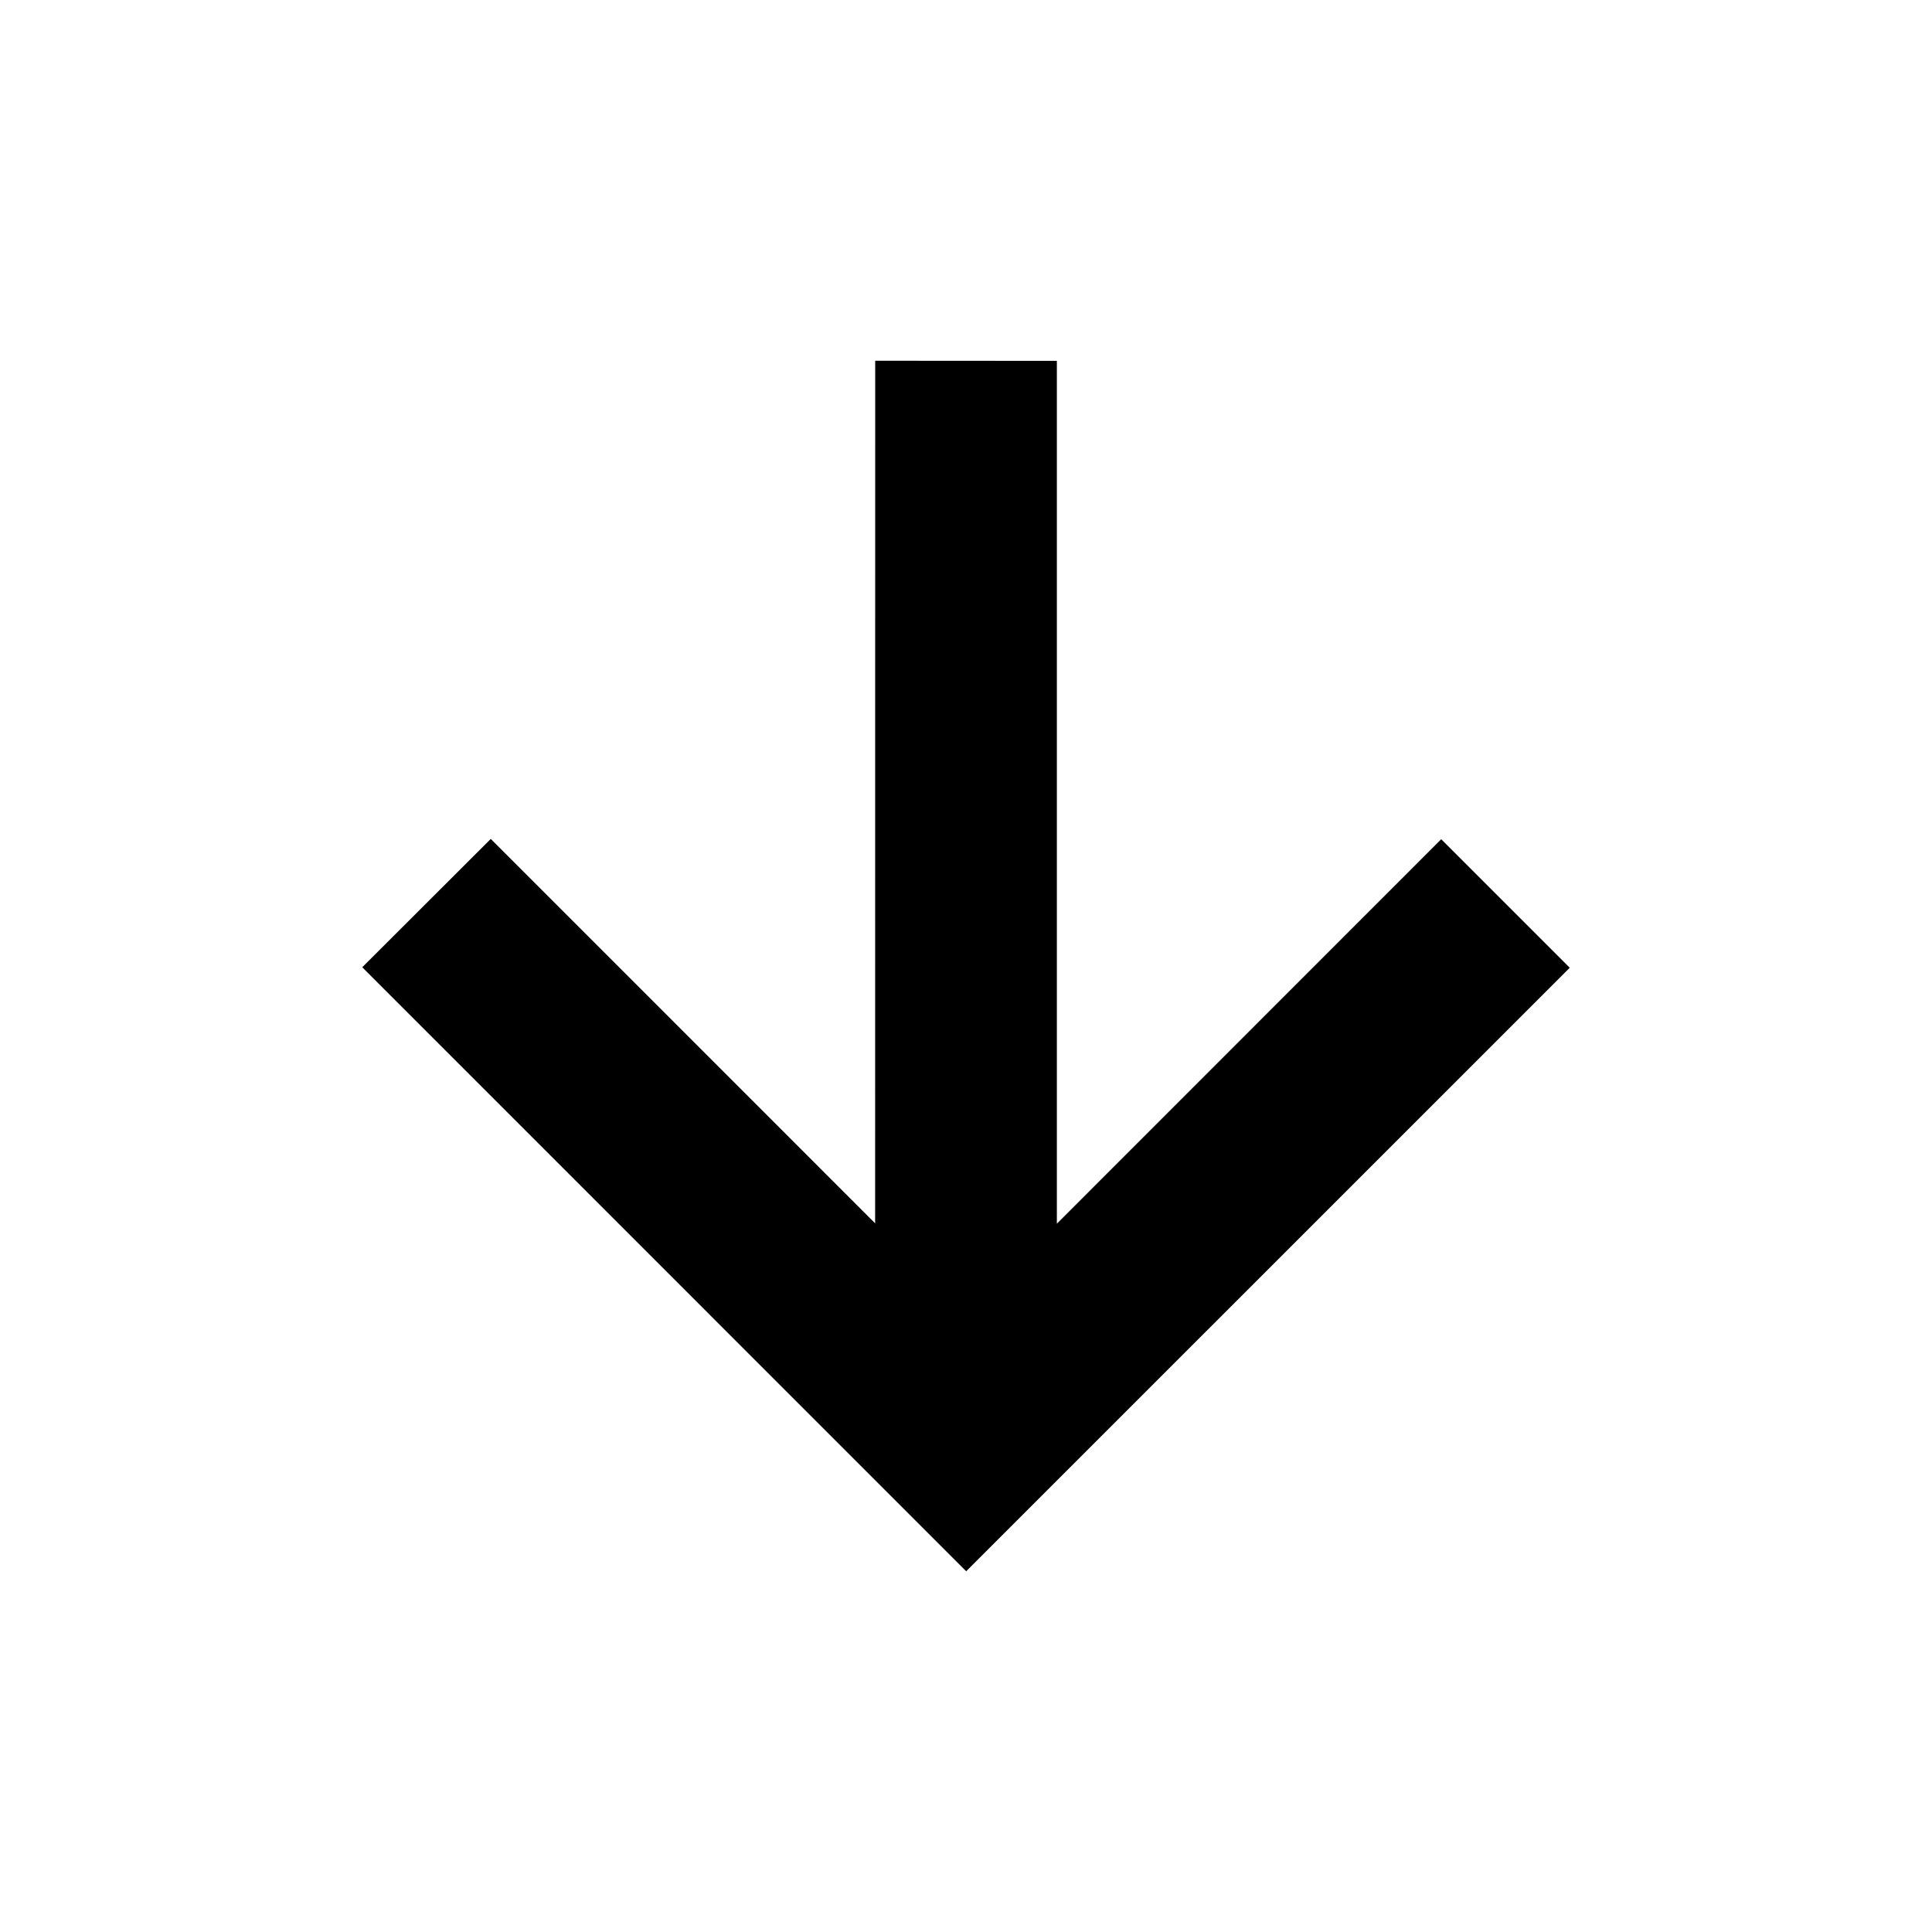
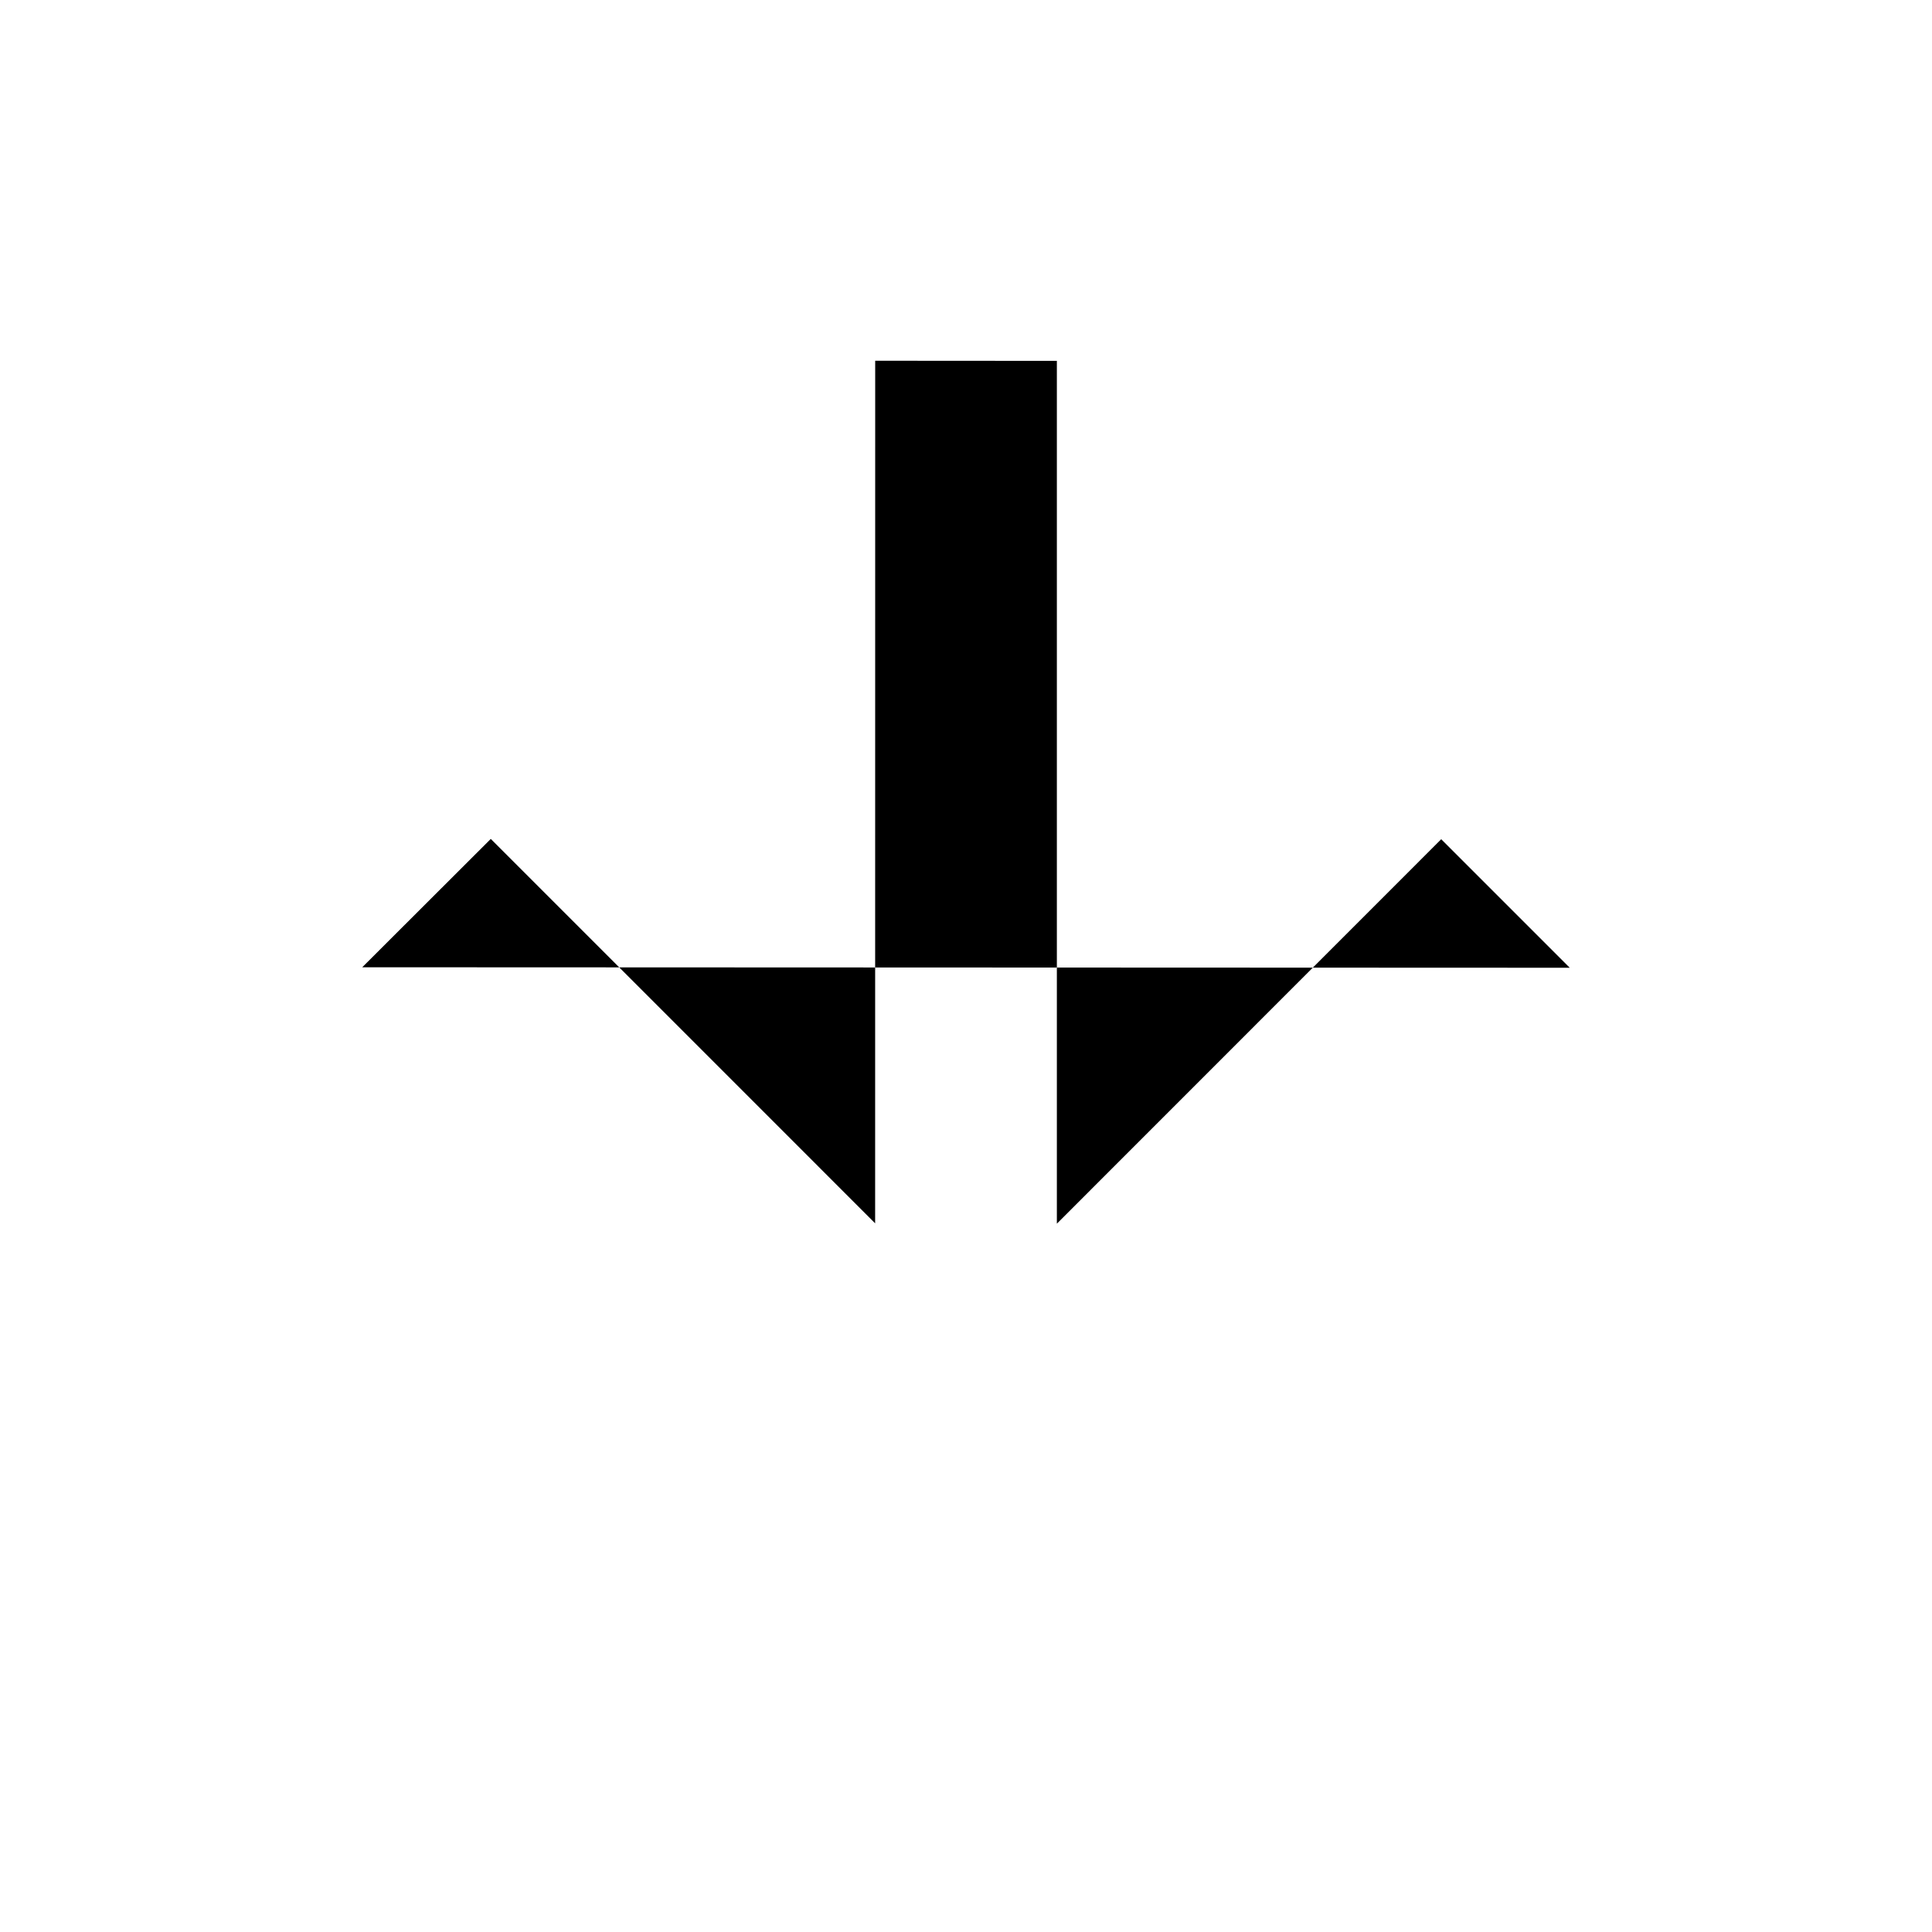
<svg xmlns="http://www.w3.org/2000/svg" fill="#000000" width="800px" height="800px" viewBox="0 0 32 32">
-   <path d="M14.496 5.975l-.001 14.287-6.366-6.367L6 16.021l10.003 10.004L26 16.029 23.871 13.9l-6.366 6.368V5.977z" />
+   <path d="M14.496 5.975l-.001 14.287-6.366-6.367L6 16.021L26 16.029 23.871 13.9l-6.366 6.368V5.977z" />
</svg>